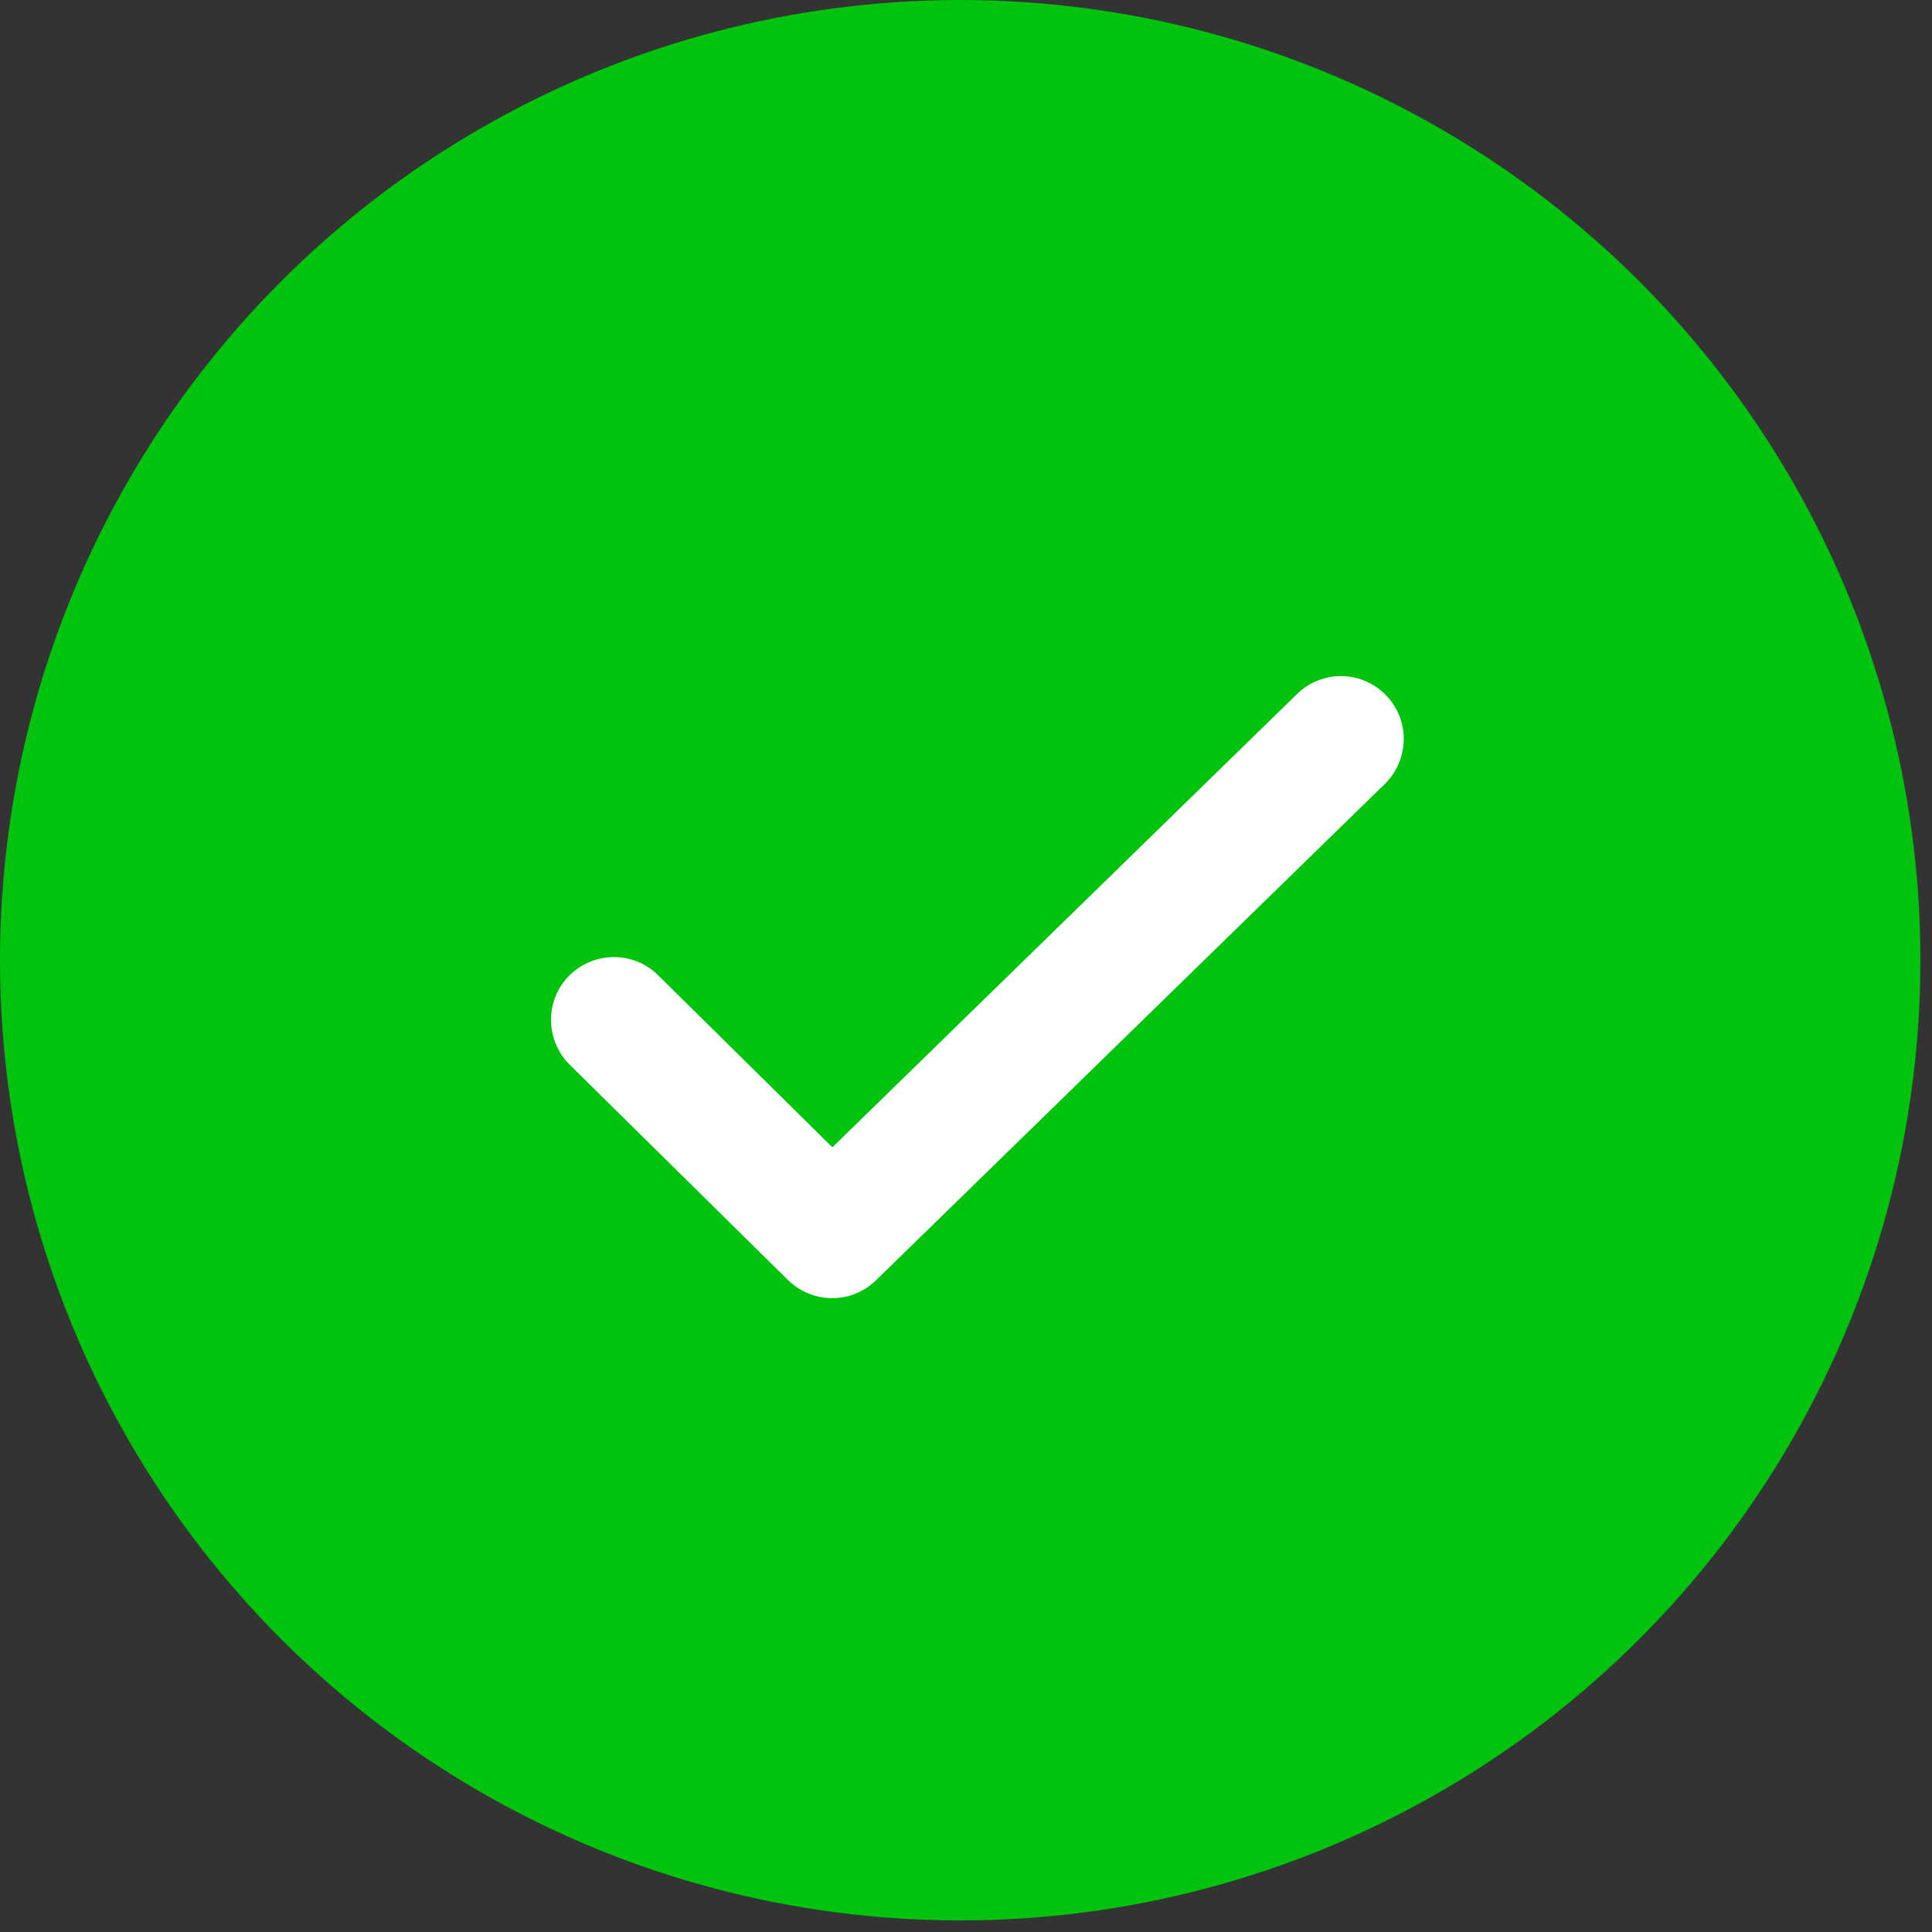
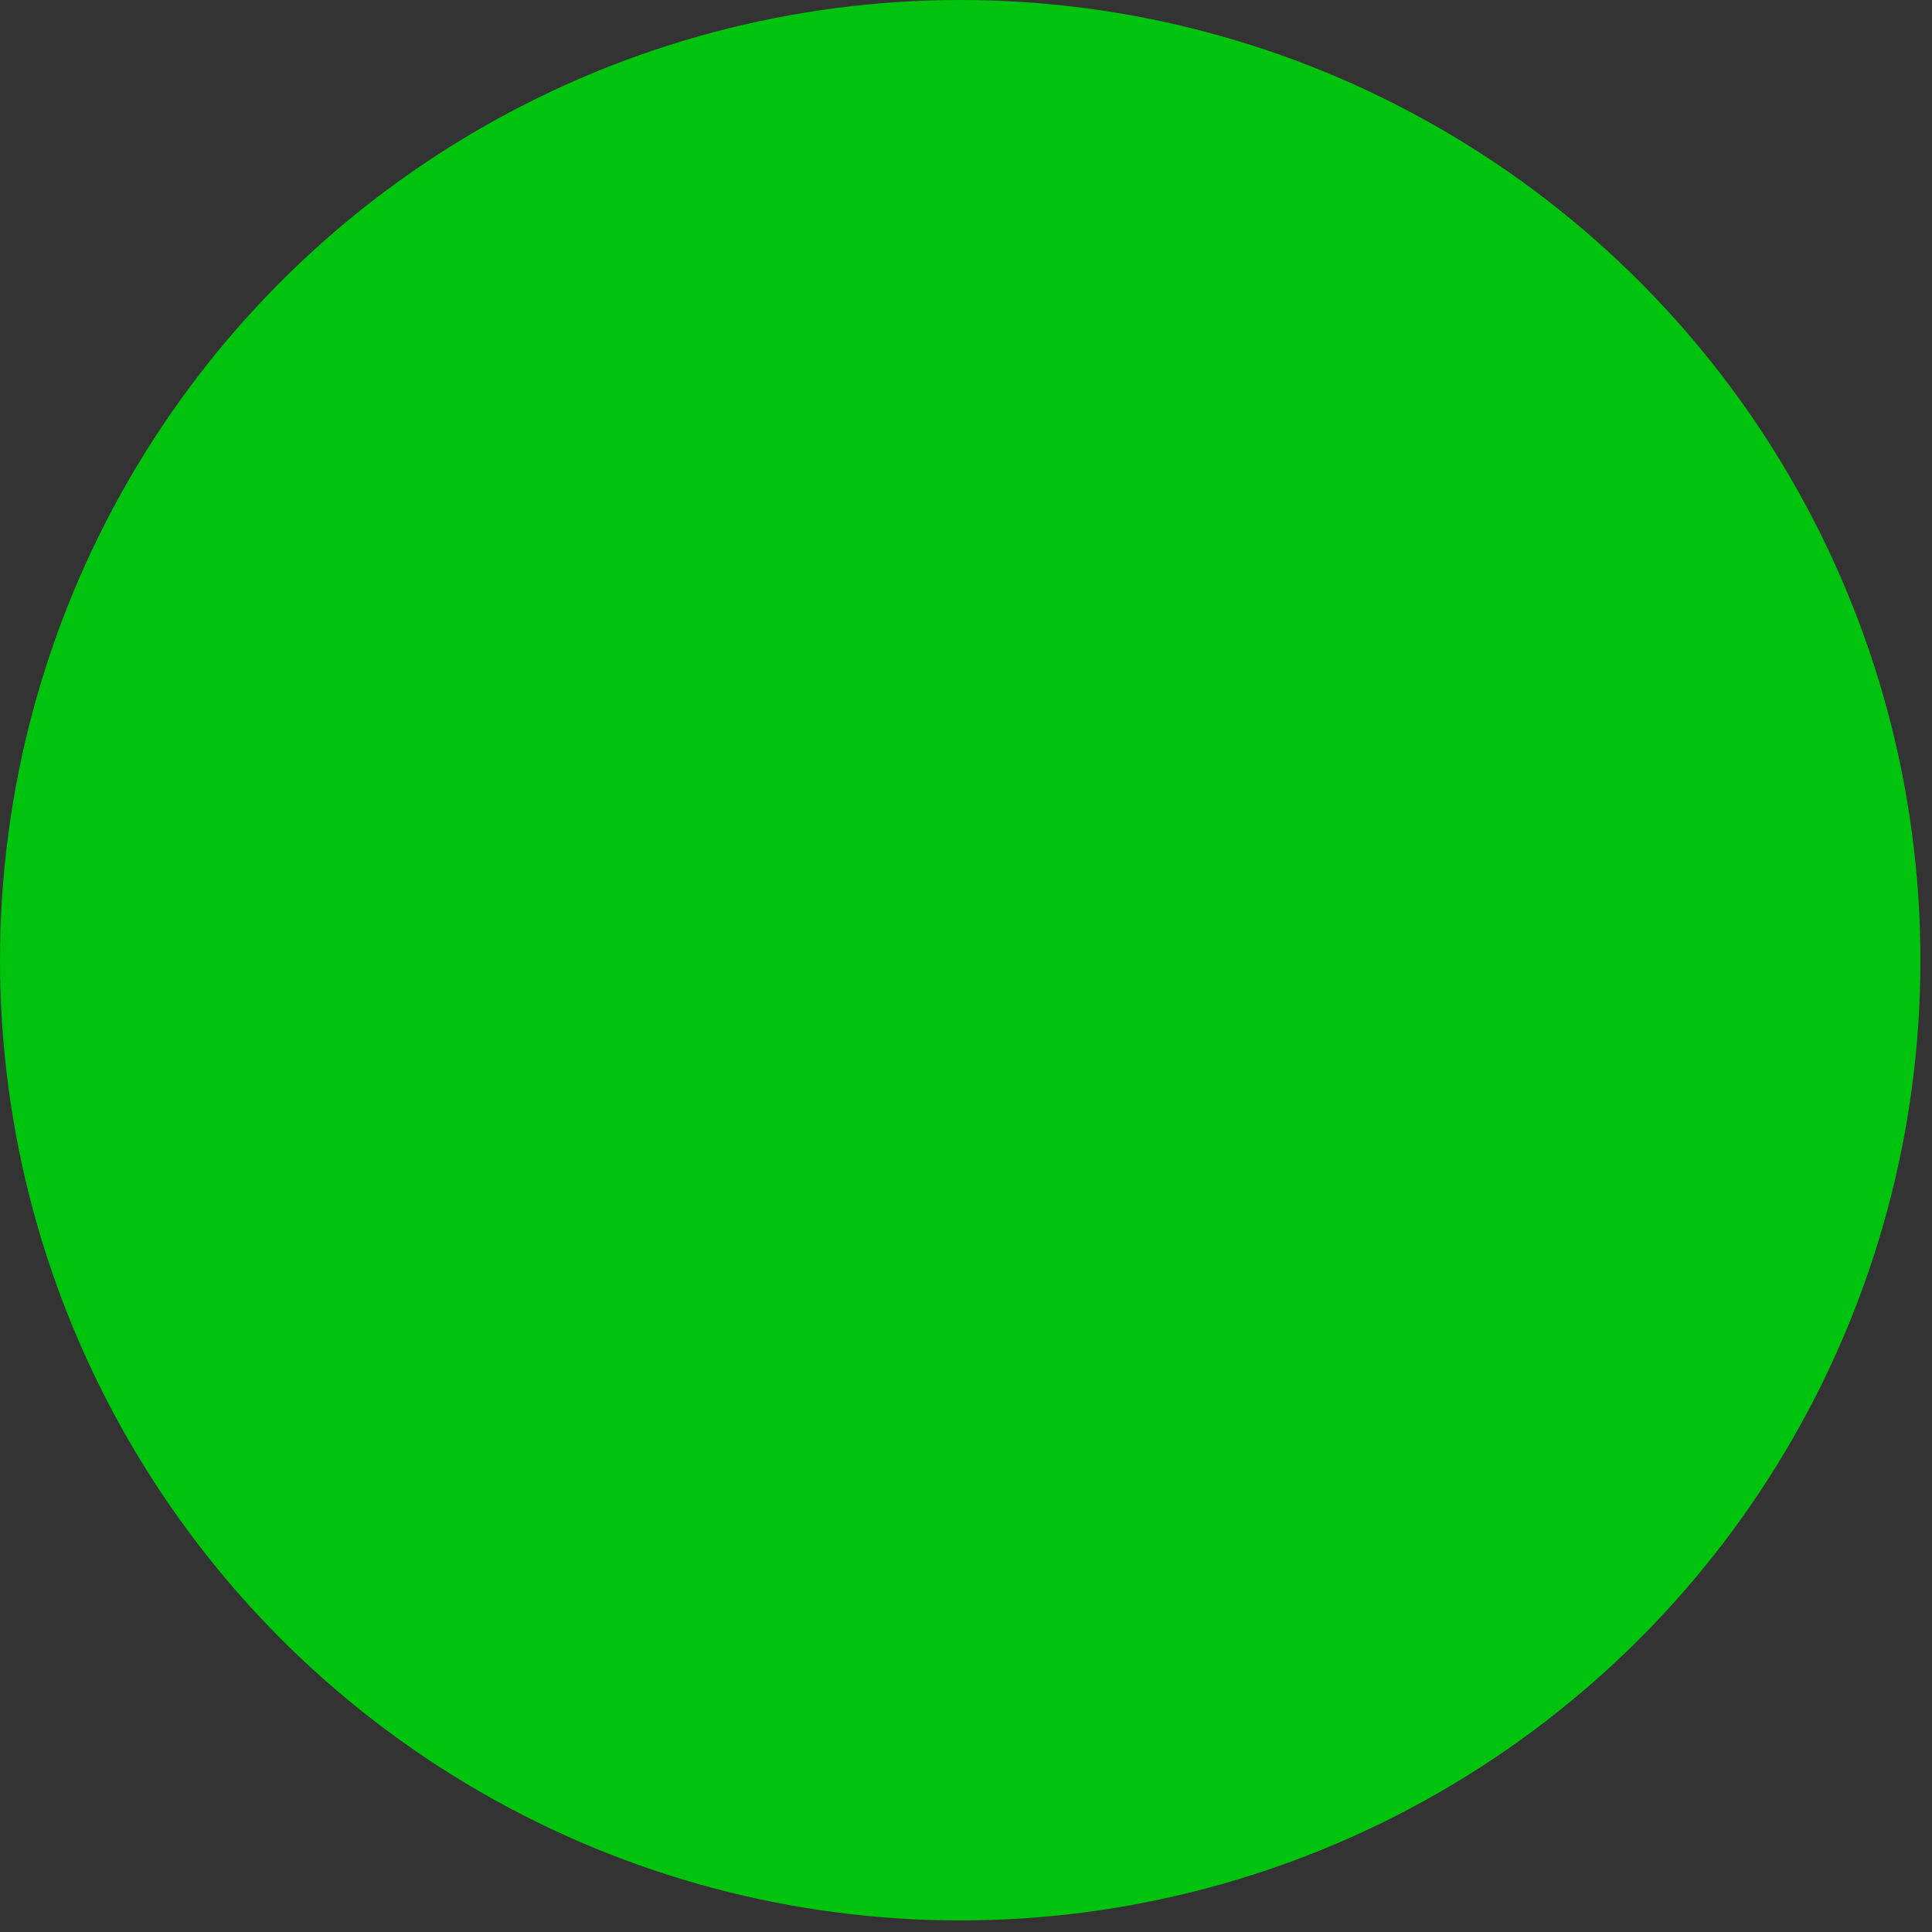
<svg xmlns="http://www.w3.org/2000/svg" width="30" height="30" viewBox="0 0 30 30" fill="none">
  <rect x="0" y="0" width="30" height="30" fill="#333333" stroke="none" />
  <circle cx="14.91" cy="14.91" r="14.91" fill="#00C30D" />
-   <path d="M10.218 15.142C9.835 14.764 9.218 14.769 8.836 15.152C8.459 15.535 8.464 16.151 8.846 16.533L12.236 19.877C12.375 20.012 12.54 20.098 12.719 20.136C13.028 20.202 13.361 20.117 13.603 19.88L21.503 12.174C21.887 11.796 21.898 11.179 21.52 10.794C21.143 10.406 20.525 10.399 20.14 10.777L12.925 17.815L10.218 15.142Z" fill="white" />
</svg>